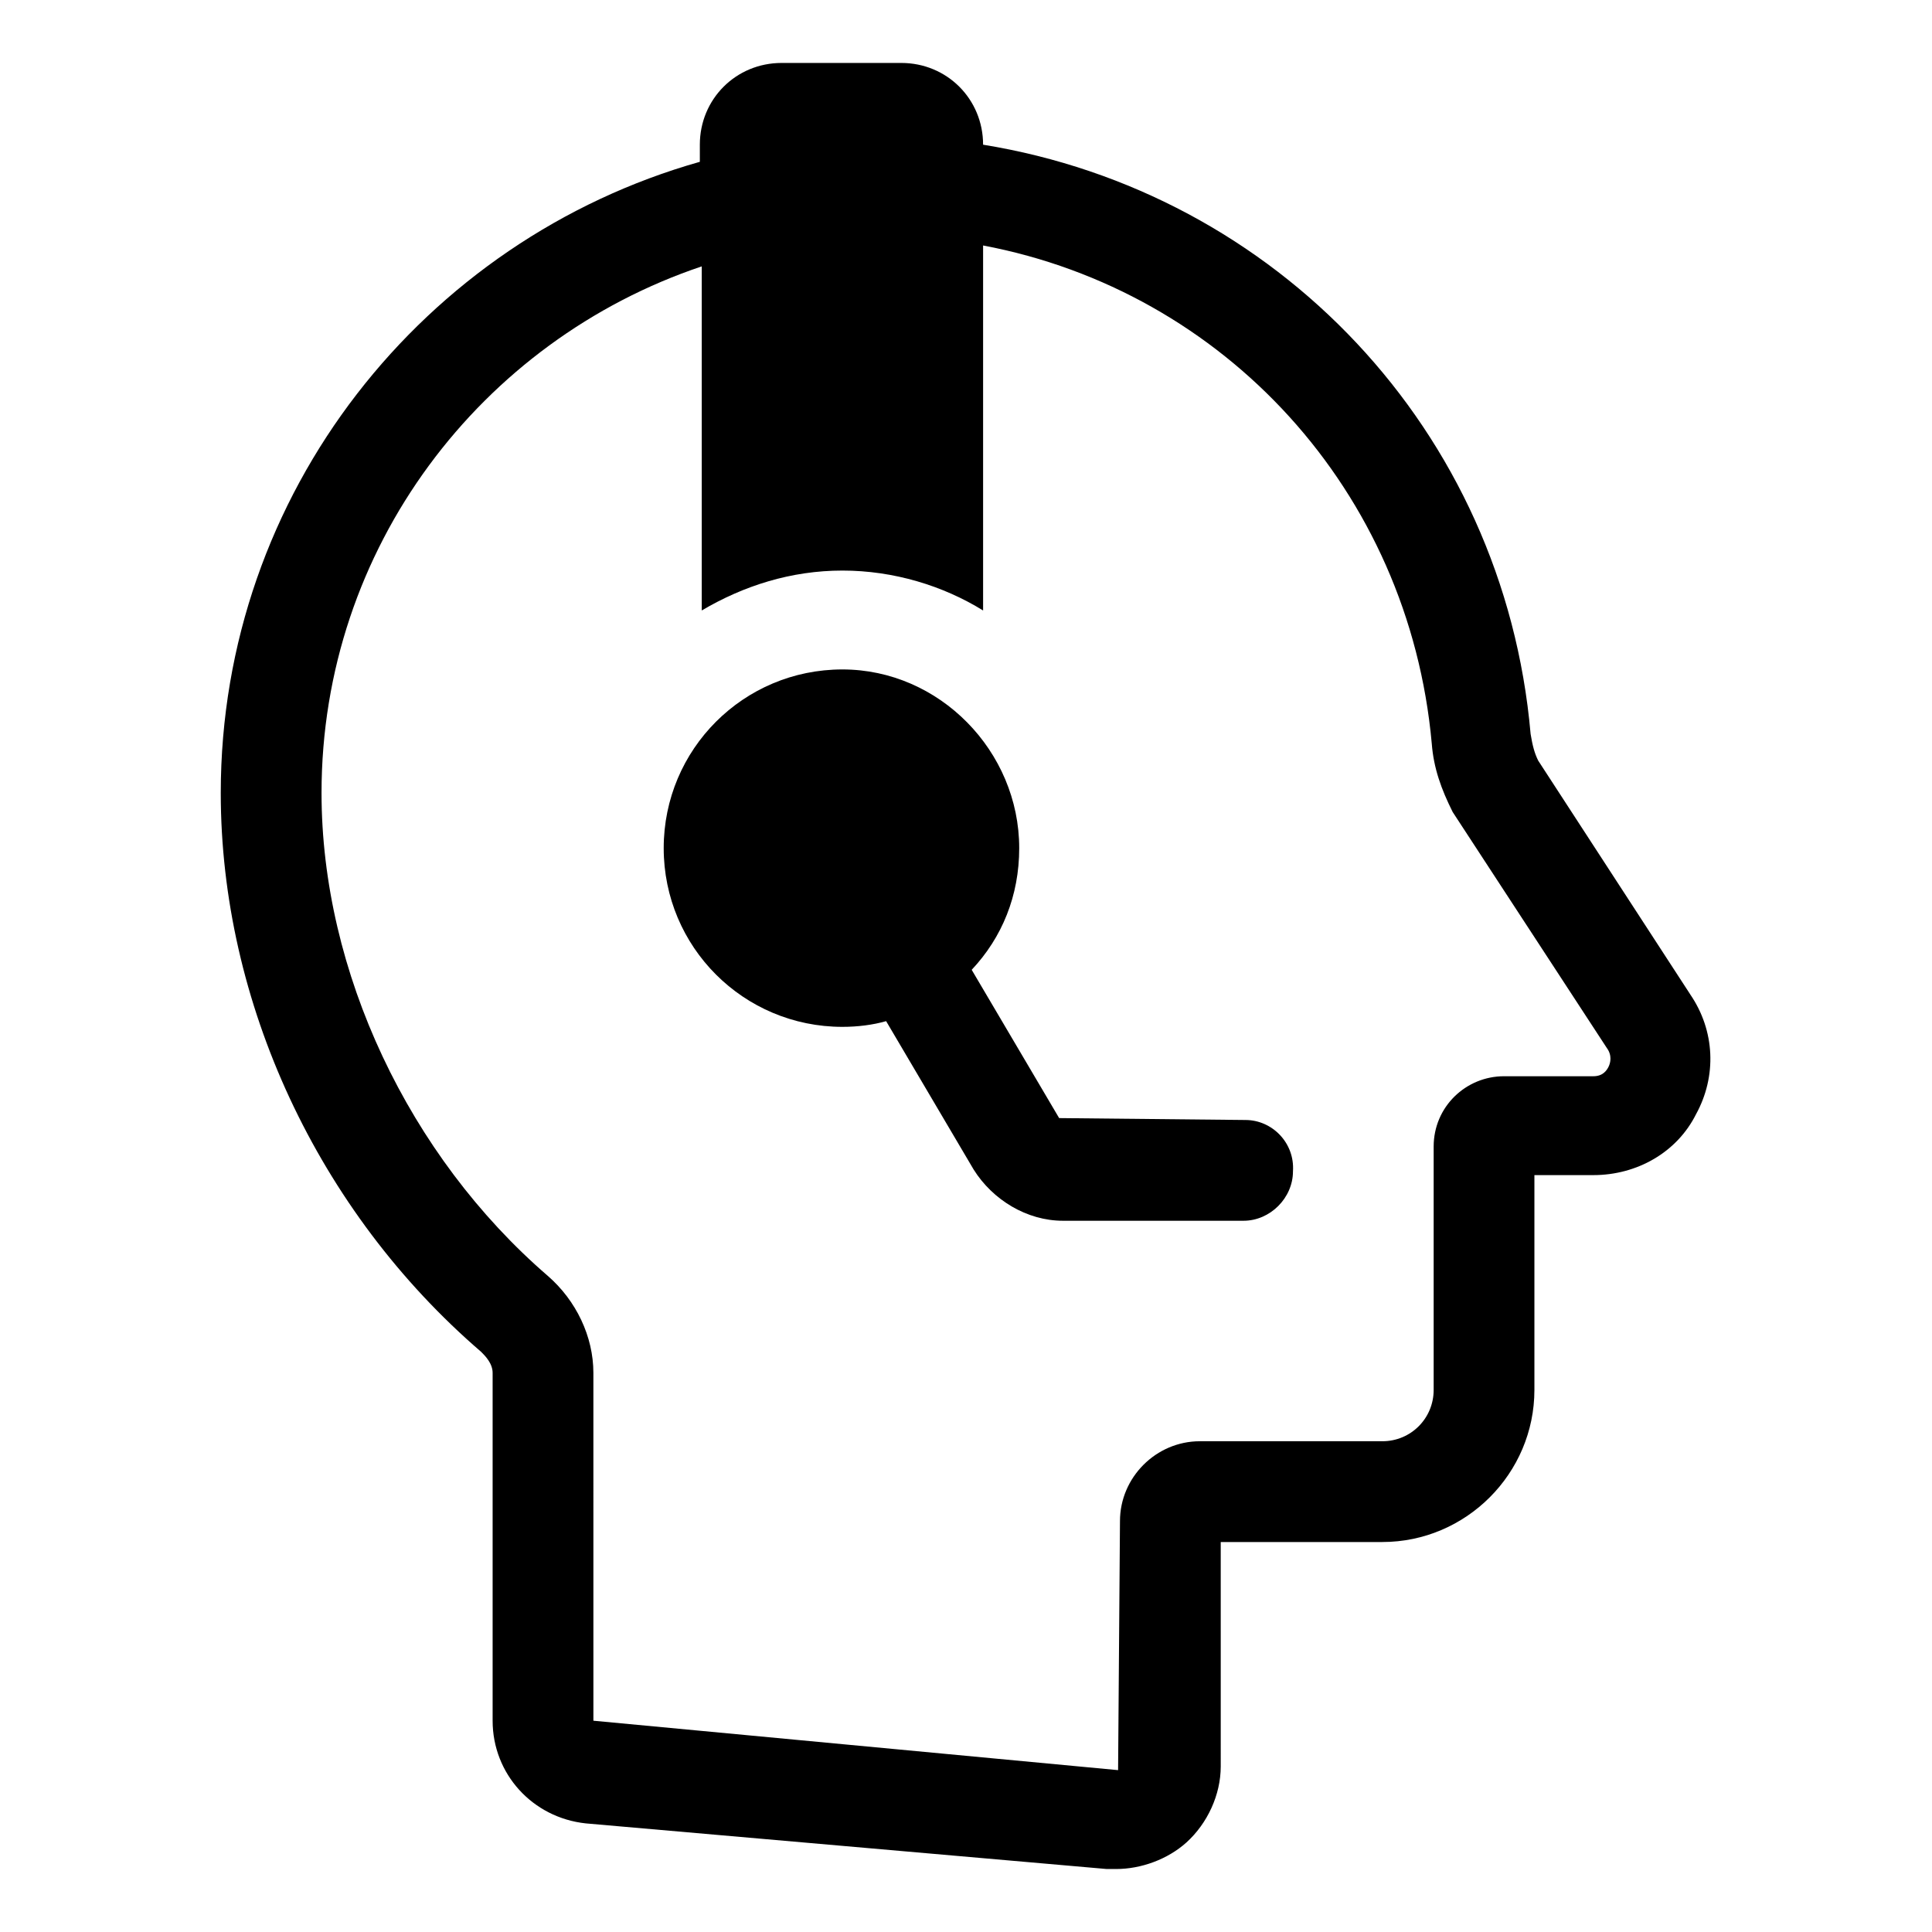
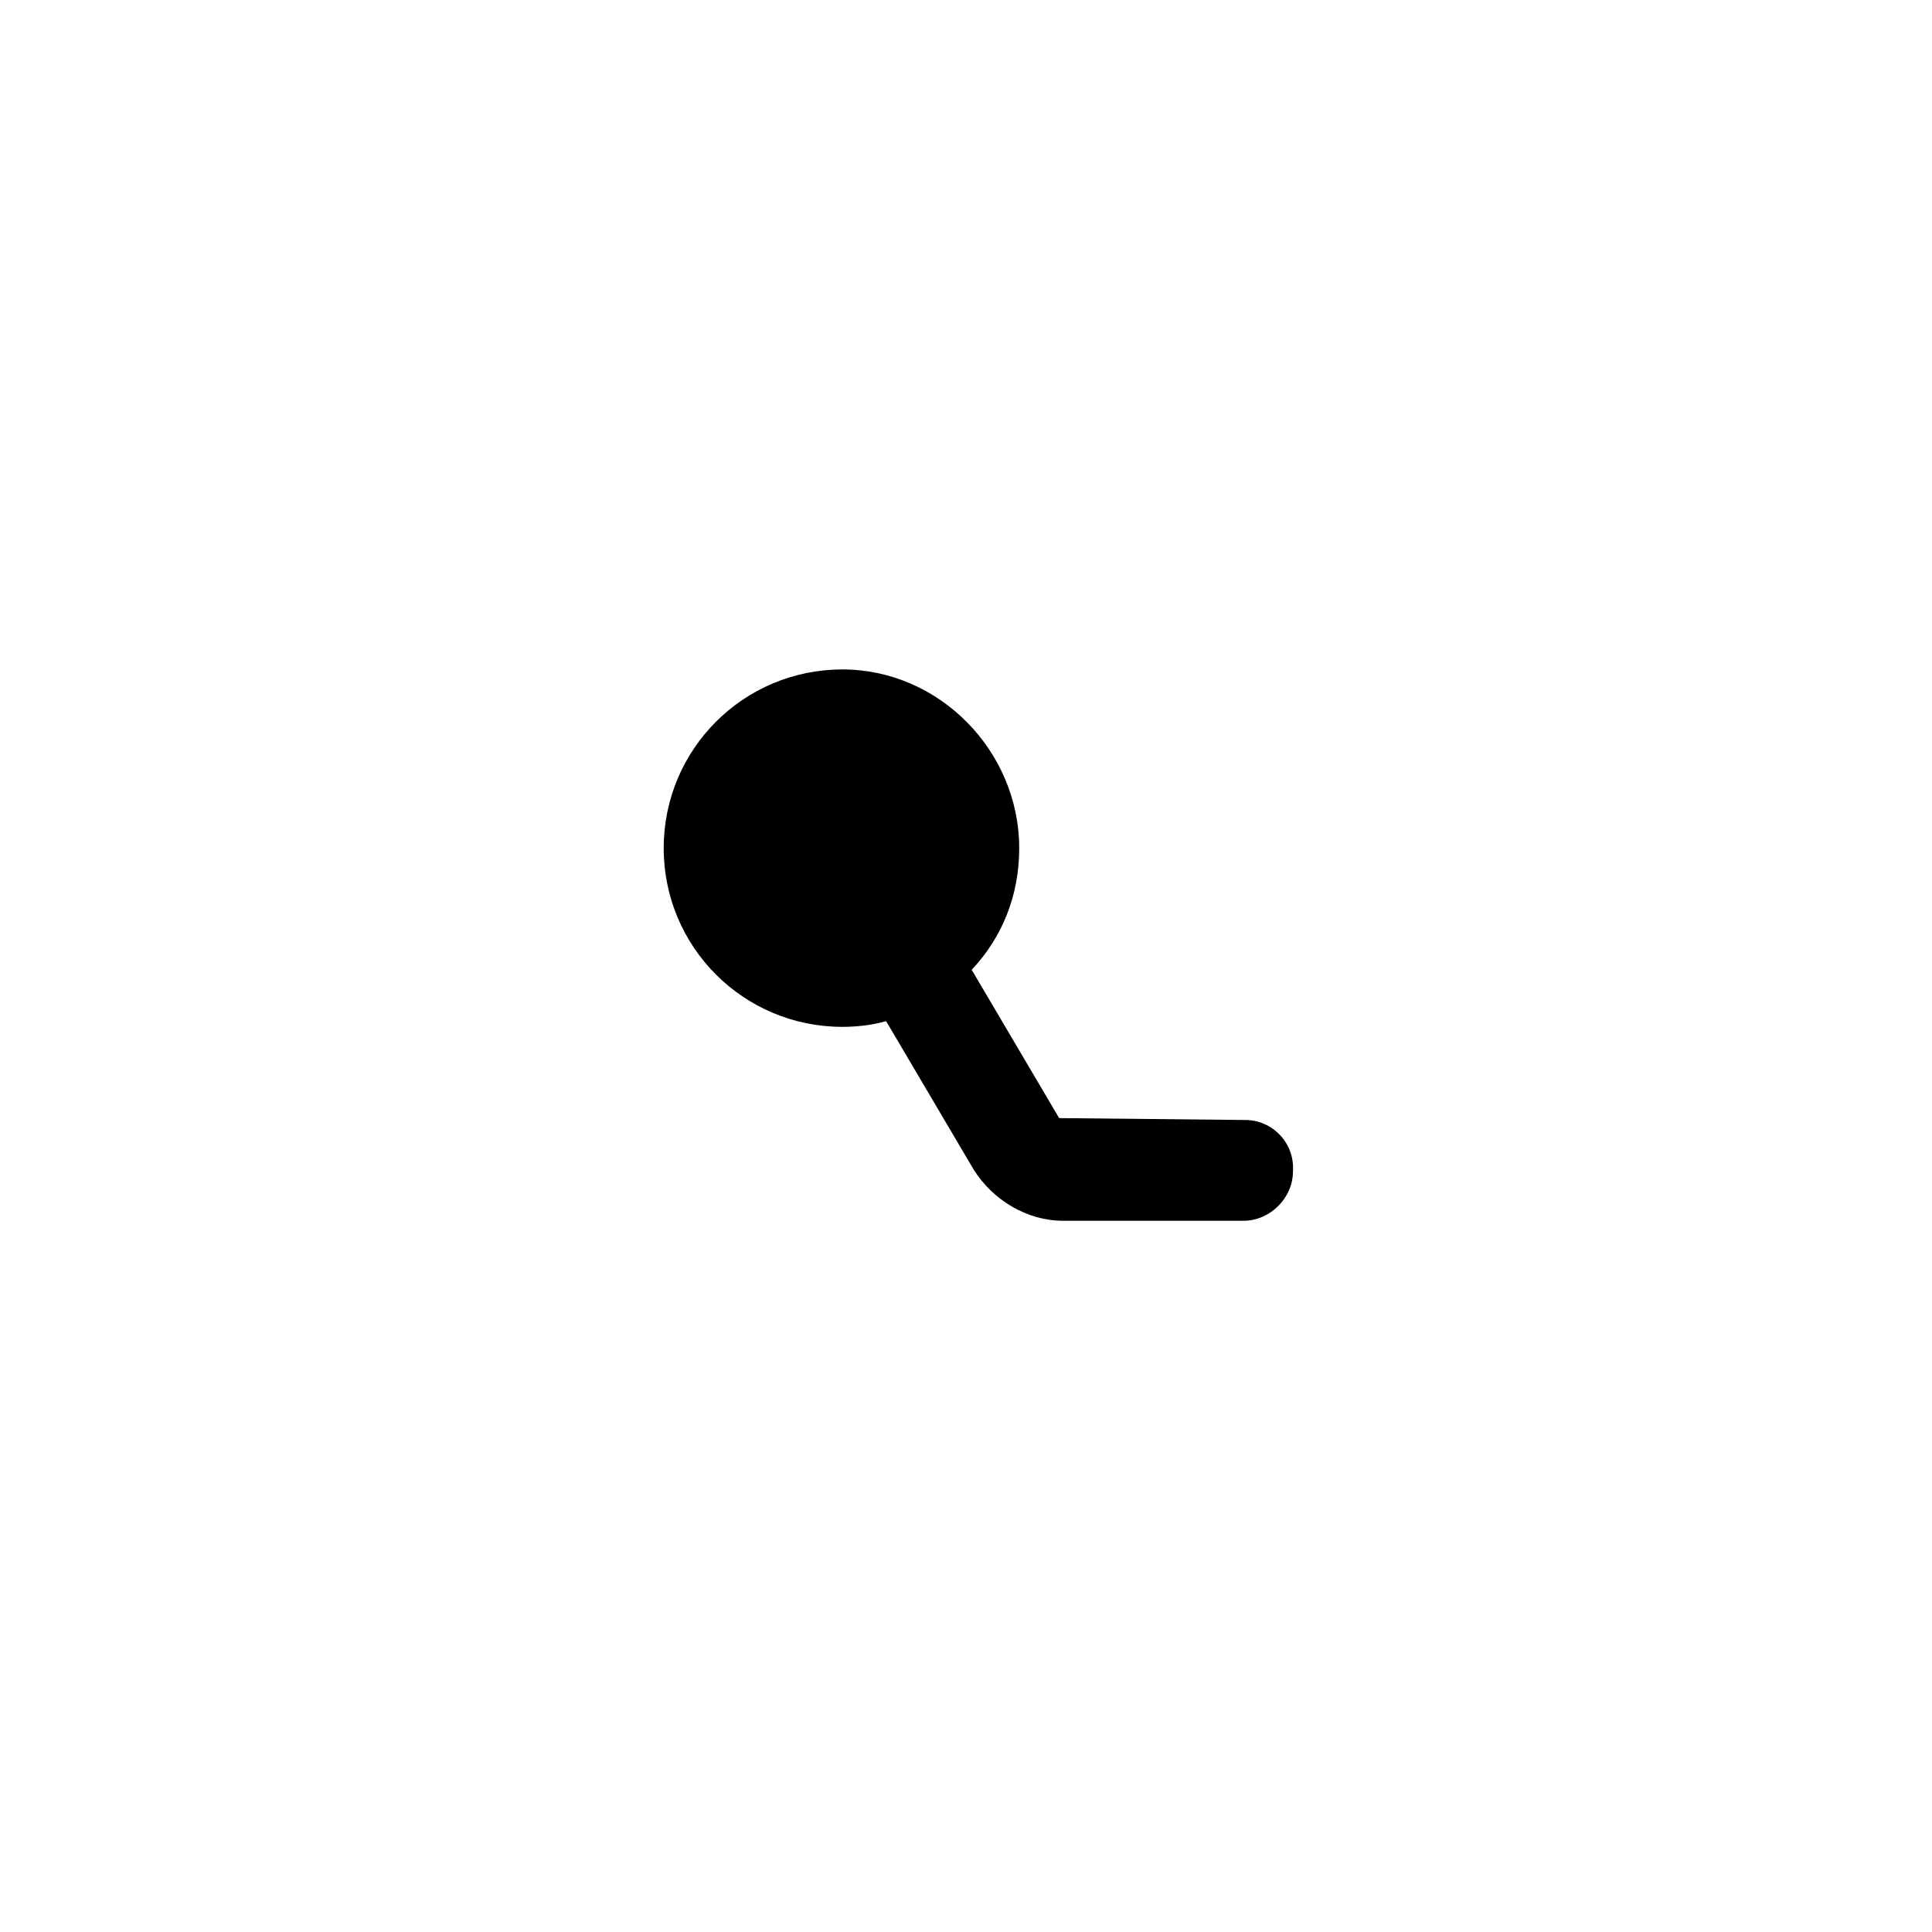
<svg xmlns="http://www.w3.org/2000/svg" fill="#000000" width="800px" height="800px" version="1.1" viewBox="144 144 512 512">
  <g>
-     <path d="m591.95 407.55-40.305-61.969c-1.008-2.016-1.512-4.031-2.016-7.055-7.055-80.609-67.512-143.59-145.1-156.18 0-12.09-9.574-21.664-21.664-21.664h-31.738c-12.09 0-21.664 9.574-21.664 21.664v4.535c-73.051 20.656-126.96 87.664-126.96 167.27 0 55.418 25.695 110.84 69.023 148.12 1.008 1.008 3.023 3.023 3.023 5.543v92.195c0 14.105 10.578 25.695 24.688 27.207l138.04 12.09h2.519c6.551 0 13.602-2.519 18.641-7.055 5.543-5.039 9.07-12.594 9.07-20.152l-0.004-59.449h42.824c22.168 0 40.305-18.137 40.305-40.305v-56.93h15.617c11.586 0 22.168-6.047 27.207-16.121 5.543-10.078 5.039-22.168-1.512-31.742zm-21.664 19.145c-0.504 1.008-1.512 2.519-4.031 2.519h-23.68c-10.078 0-18.641 8.062-18.641 18.641v64.488c0 7.559-6.047 13.602-13.602 13.602h-48.367c-11.586 0-21.16 9.574-21.16 21.16l-0.5 66-139.05-13.098-0.004-92.199c0-9.574-4.535-19.145-12.09-25.695-36.777-31.738-59.953-80.609-59.953-127.97 0-64.992 42.32-119.91 100.76-139.55v91.191c11.082-6.551 23.68-10.578 37.281-10.578s26.703 4.031 37.281 10.578v-96.73c63.984 12.09 112.86 64.992 118.9 132 0.504 6.551 2.519 12.09 5.543 18.137l40.809 62.473c1.508 2.012 1.004 4.027 0.5 5.035z" />
    <path d="m474.06 440.81-49.375-0.504-23.176-39.297c8.062-8.566 12.594-19.648 12.594-32.242 0-25.695-21.16-47.359-46.855-47.359-26.199 0-47.359 21.16-47.359 47.359s21.16 47.359 47.359 47.359c4.031 0 8.062-0.504 11.586-1.512l23.176 39.297c5.039 8.062 14.105 13.602 23.68 13.602h47.863c7.055 0 13.098-6.047 13.098-13.098 0.508-7.562-5.535-13.605-12.59-13.605z" />
  </g>
</svg>